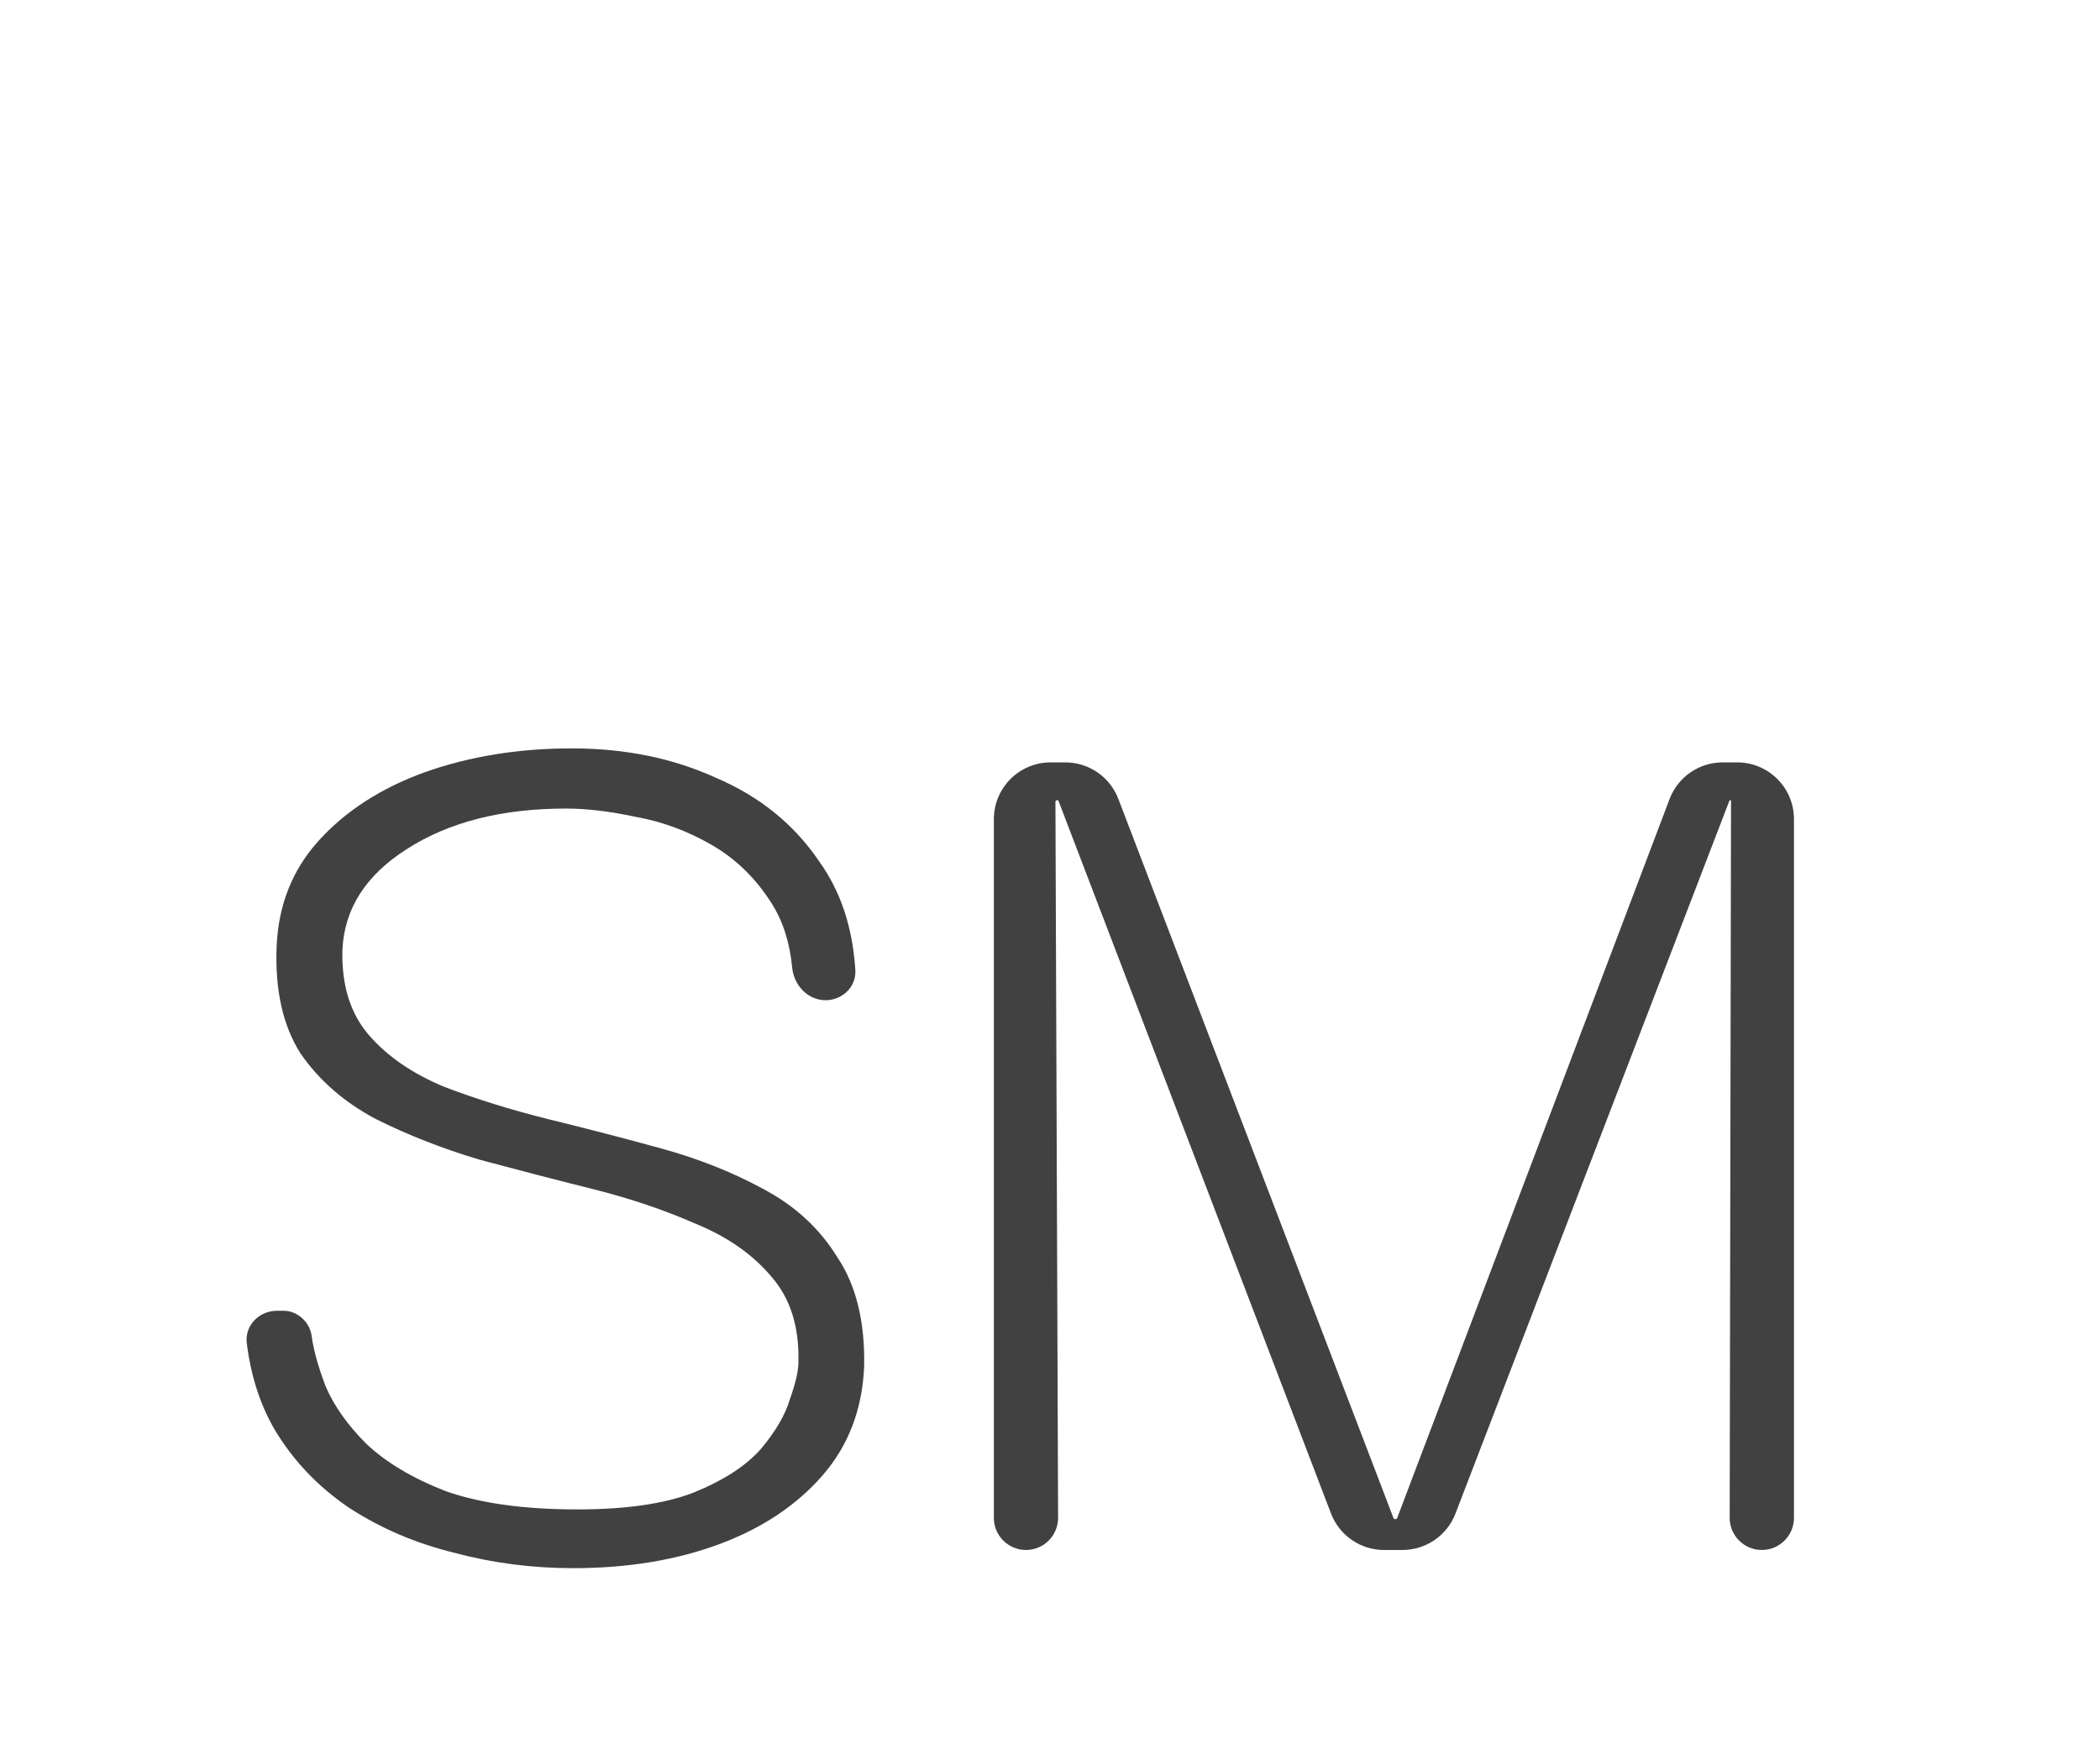
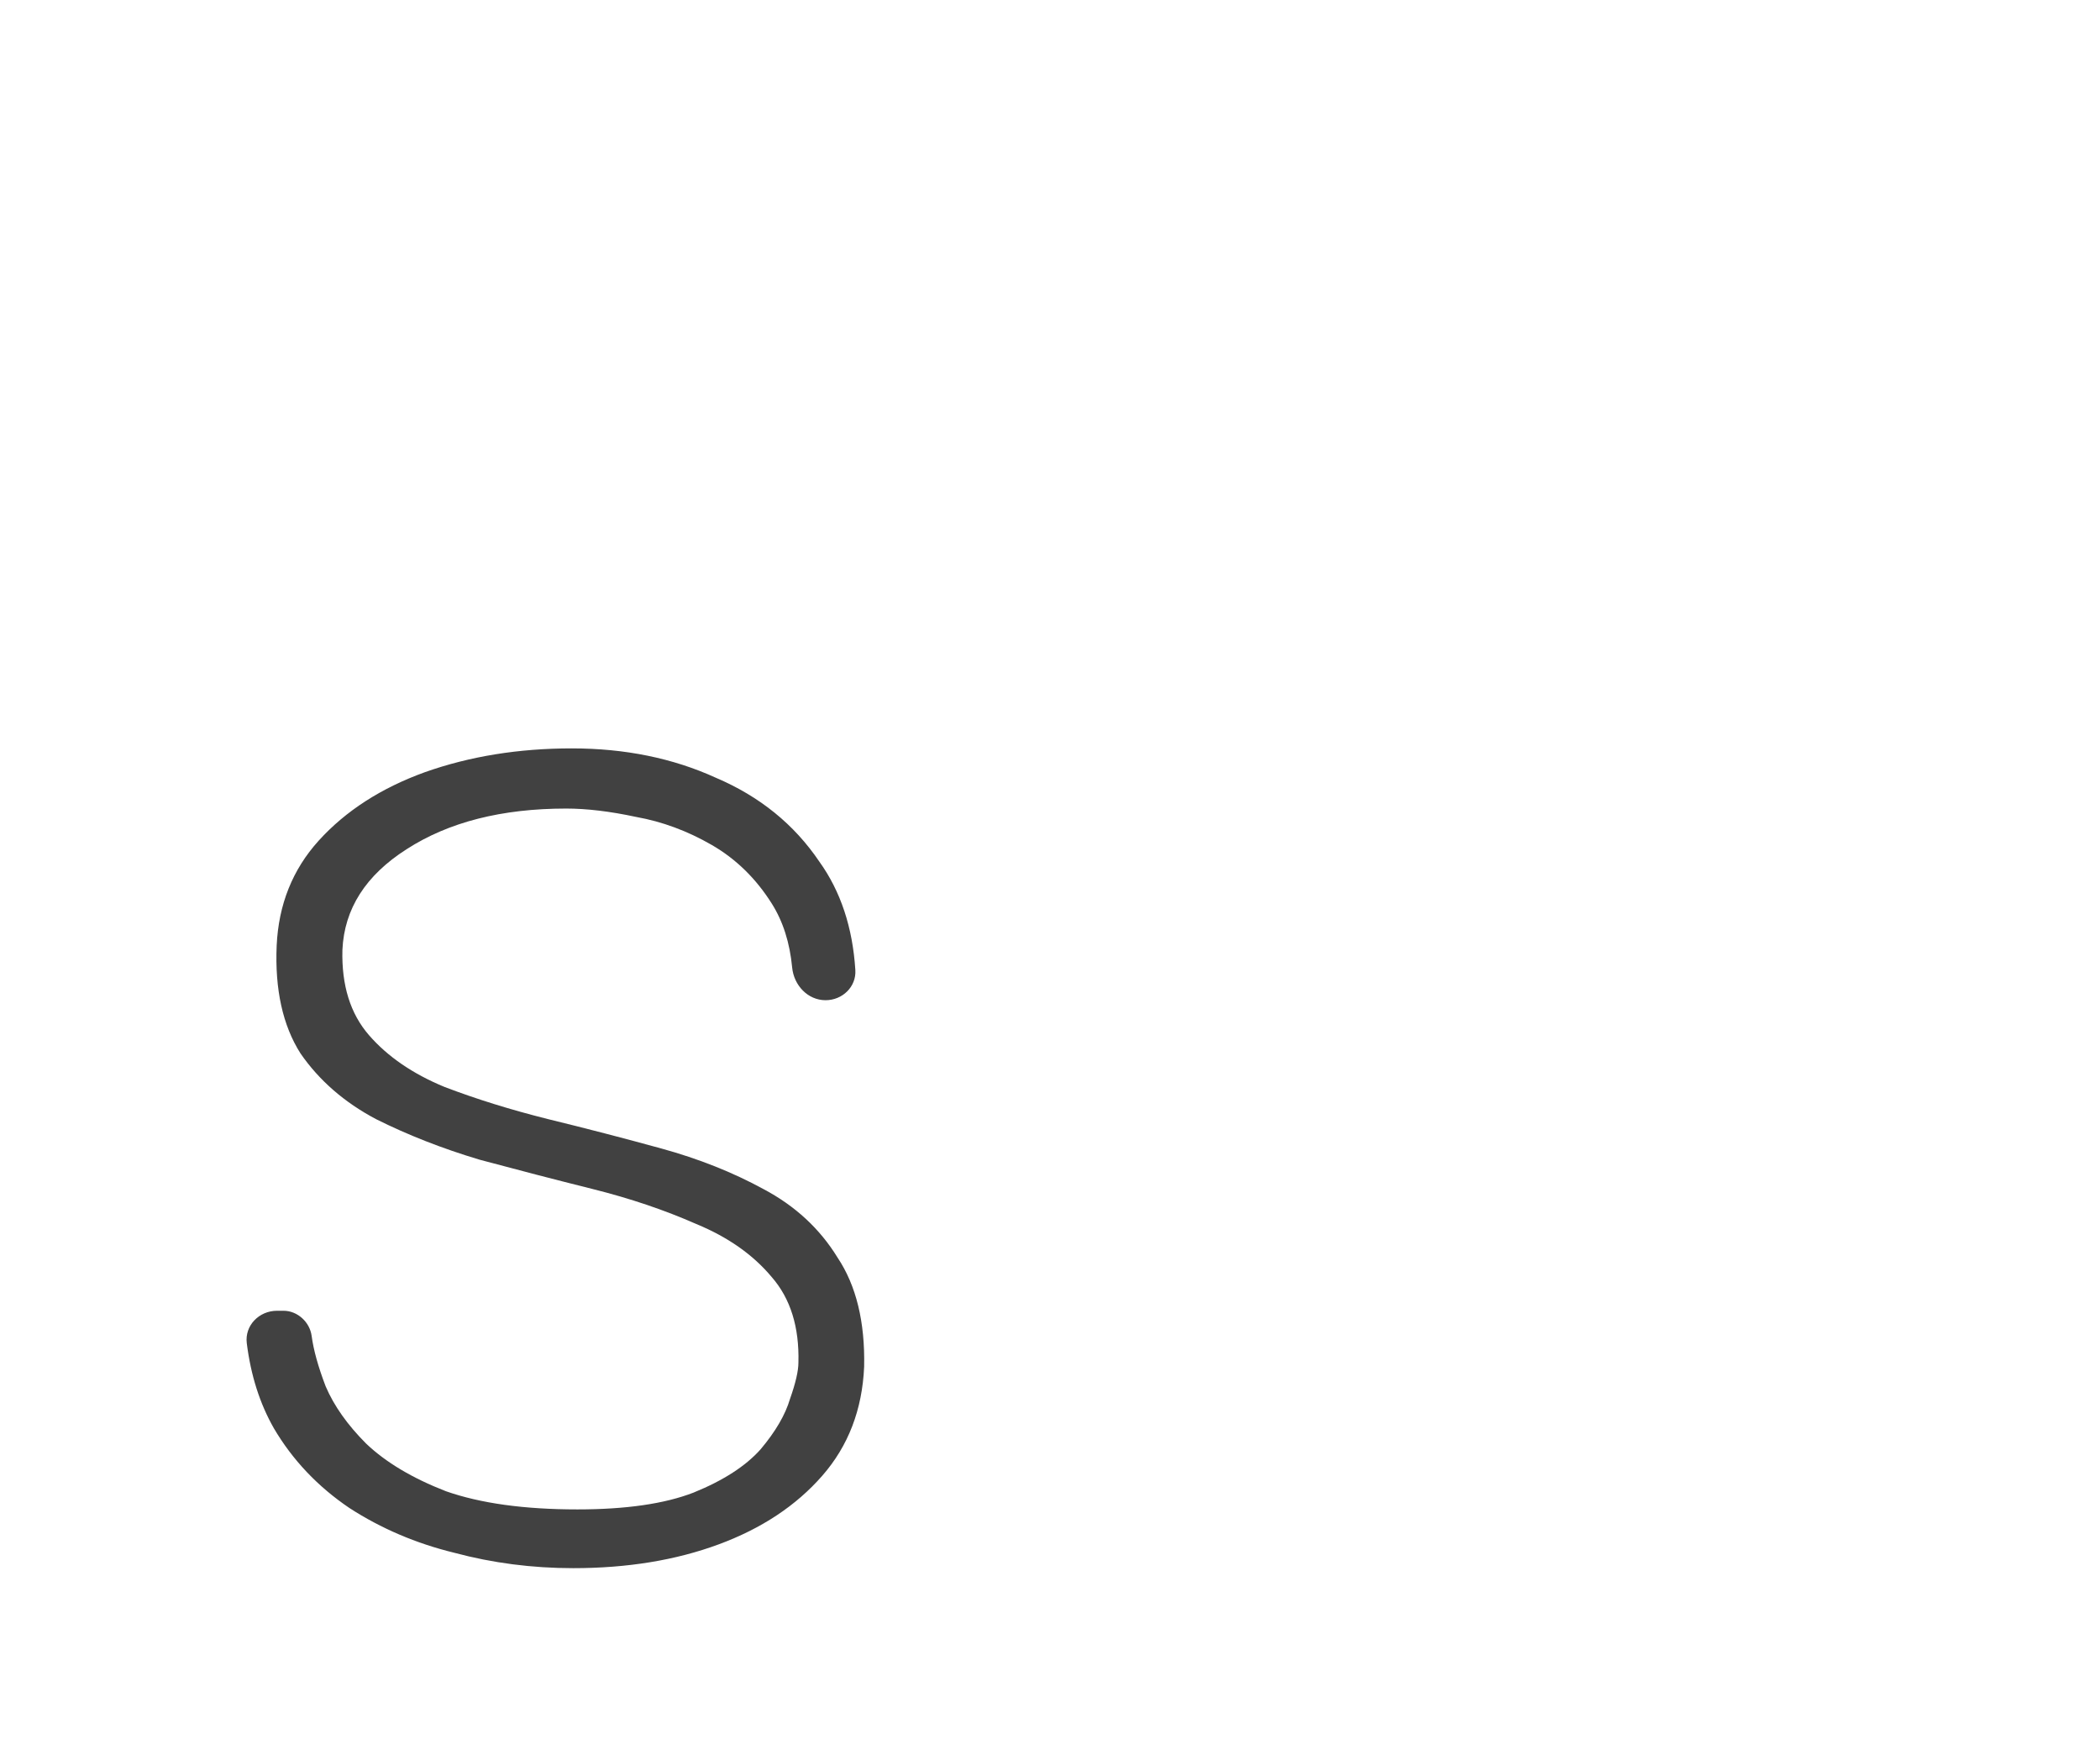
<svg xmlns="http://www.w3.org/2000/svg" fill="none" height="100%" overflow="visible" preserveAspectRatio="none" style="display: block;" viewBox="0 0 111 93" width="100%">
  <g filter="url(#filter0_i_0_333)" id="embossed">
    <path d="M31.298 81.879C29.129 81.879 27.035 81.608 25.014 81.066C22.993 80.573 21.145 79.784 19.469 78.7C17.793 77.566 16.462 76.161 15.476 74.486C14.732 73.183 14.255 71.684 14.044 69.988C13.928 69.052 14.698 68.275 15.642 68.275H15.985C16.725 68.275 17.375 68.873 17.473 69.606C17.571 70.345 17.817 71.232 18.212 72.267C18.655 73.303 19.37 74.313 20.356 75.299C21.391 76.285 22.796 77.123 24.57 77.813C26.394 78.453 28.71 78.774 31.52 78.774C34.083 78.774 36.129 78.478 37.657 77.886C39.234 77.246 40.417 76.482 41.205 75.595C41.994 74.658 42.511 73.771 42.758 72.933C43.054 72.095 43.202 71.454 43.202 71.011C43.251 69.138 42.783 67.634 41.797 66.501C40.811 65.318 39.48 64.381 37.804 63.691C36.129 62.952 34.305 62.336 32.333 61.843C30.362 61.35 28.365 60.832 26.345 60.29C24.373 59.699 22.549 58.984 20.873 58.146C19.198 57.259 17.867 56.101 16.881 54.671C15.944 53.193 15.525 51.295 15.624 48.978C15.723 46.809 16.462 44.961 17.842 43.433C19.271 41.856 21.145 40.648 23.461 39.81C25.827 38.972 28.415 38.553 31.224 38.553C34.034 38.553 36.572 39.071 38.84 40.106C41.156 41.092 42.98 42.571 44.311 44.542C45.434 46.107 46.068 48.015 46.211 50.266C46.268 51.154 45.527 51.862 44.637 51.862C43.694 51.862 42.961 51.071 42.871 50.132C42.747 48.824 42.389 47.7 41.797 46.76C40.959 45.429 39.899 44.394 38.618 43.655C37.336 42.916 36.005 42.423 34.625 42.176C33.245 41.88 32.013 41.733 30.928 41.733C27.527 41.733 24.718 42.447 22.5 43.877C20.331 45.257 19.198 47.031 19.099 49.2C19.05 51.073 19.518 52.576 20.504 53.71C21.49 54.844 22.82 55.755 24.496 56.446C26.172 57.086 27.996 57.653 29.967 58.146C31.988 58.639 33.984 59.157 35.956 59.699C37.928 60.241 39.727 60.956 41.353 61.843C43.029 62.73 44.335 63.938 45.272 65.466C46.258 66.944 46.726 68.867 46.676 71.232C46.578 73.5 45.839 75.422 44.459 76.999C43.078 78.577 41.255 79.784 38.987 80.622C36.72 81.46 34.157 81.879 31.298 81.879Z" fill="#414141" />
-     <path d="M55.231 80.918C54.293 80.918 53.533 80.158 53.533 79.221V42.293C53.533 40.636 54.877 39.293 56.533 39.293H57.31C58.553 39.293 59.667 40.06 60.112 41.221L74.652 79.222C74.668 79.264 74.708 79.291 74.752 79.291C74.797 79.291 74.837 79.264 74.853 79.222L89.249 41.23C89.691 40.064 90.808 39.293 92.054 39.293H92.824C94.481 39.293 95.824 40.636 95.824 42.293V79.219C95.824 80.157 95.063 80.918 94.125 80.918C93.185 80.918 92.424 80.155 92.426 79.216L92.497 41.333C92.497 41.309 92.477 41.289 92.453 41.289C92.435 41.289 92.418 41.3 92.412 41.317L77.932 78.994C77.486 80.153 76.373 80.918 75.131 80.918H74.155C72.912 80.918 71.797 80.151 71.353 78.99L56.956 41.345C56.943 41.311 56.91 41.289 56.874 41.289C56.826 41.289 56.787 41.328 56.787 41.377L56.928 79.214C56.931 80.154 56.17 80.918 55.231 80.918Z" fill="#414141" />
  </g>
  <defs>
    <filter color-interpolation-filters="sRGB" filterUnits="userSpaceOnUse" height="93.467" id="filter0_i_0_333" width="112" x="-1" y="0">
      <feFlood flood-opacity="0" result="BackgroundImageFix" />
      <feBlend in="SourceGraphic" in2="BackgroundImageFix" mode="normal" result="shape" />
      <feColorMatrix in="SourceAlpha" result="hardAlpha" type="matrix" values="0 0 0 0 0 0 0 0 0 0 0 0 0 0 0 0 0 0 127 0" />
      <feOffset dx="-1" dy="1" />
      <feGaussianBlur stdDeviation="0.55" />
      <feComposite in2="hardAlpha" k2="-1" k3="1" operator="arithmetic" />
      <feColorMatrix type="matrix" values="0 0 0 0 0.138 0 0 0 0 0.121 0 0 0 0 0.147 0 0 0 0.55 0" />
      <feBlend in2="shape" mode="normal" result="effect1_innerShadow_0_333" />
    </filter>
  </defs>
</svg>